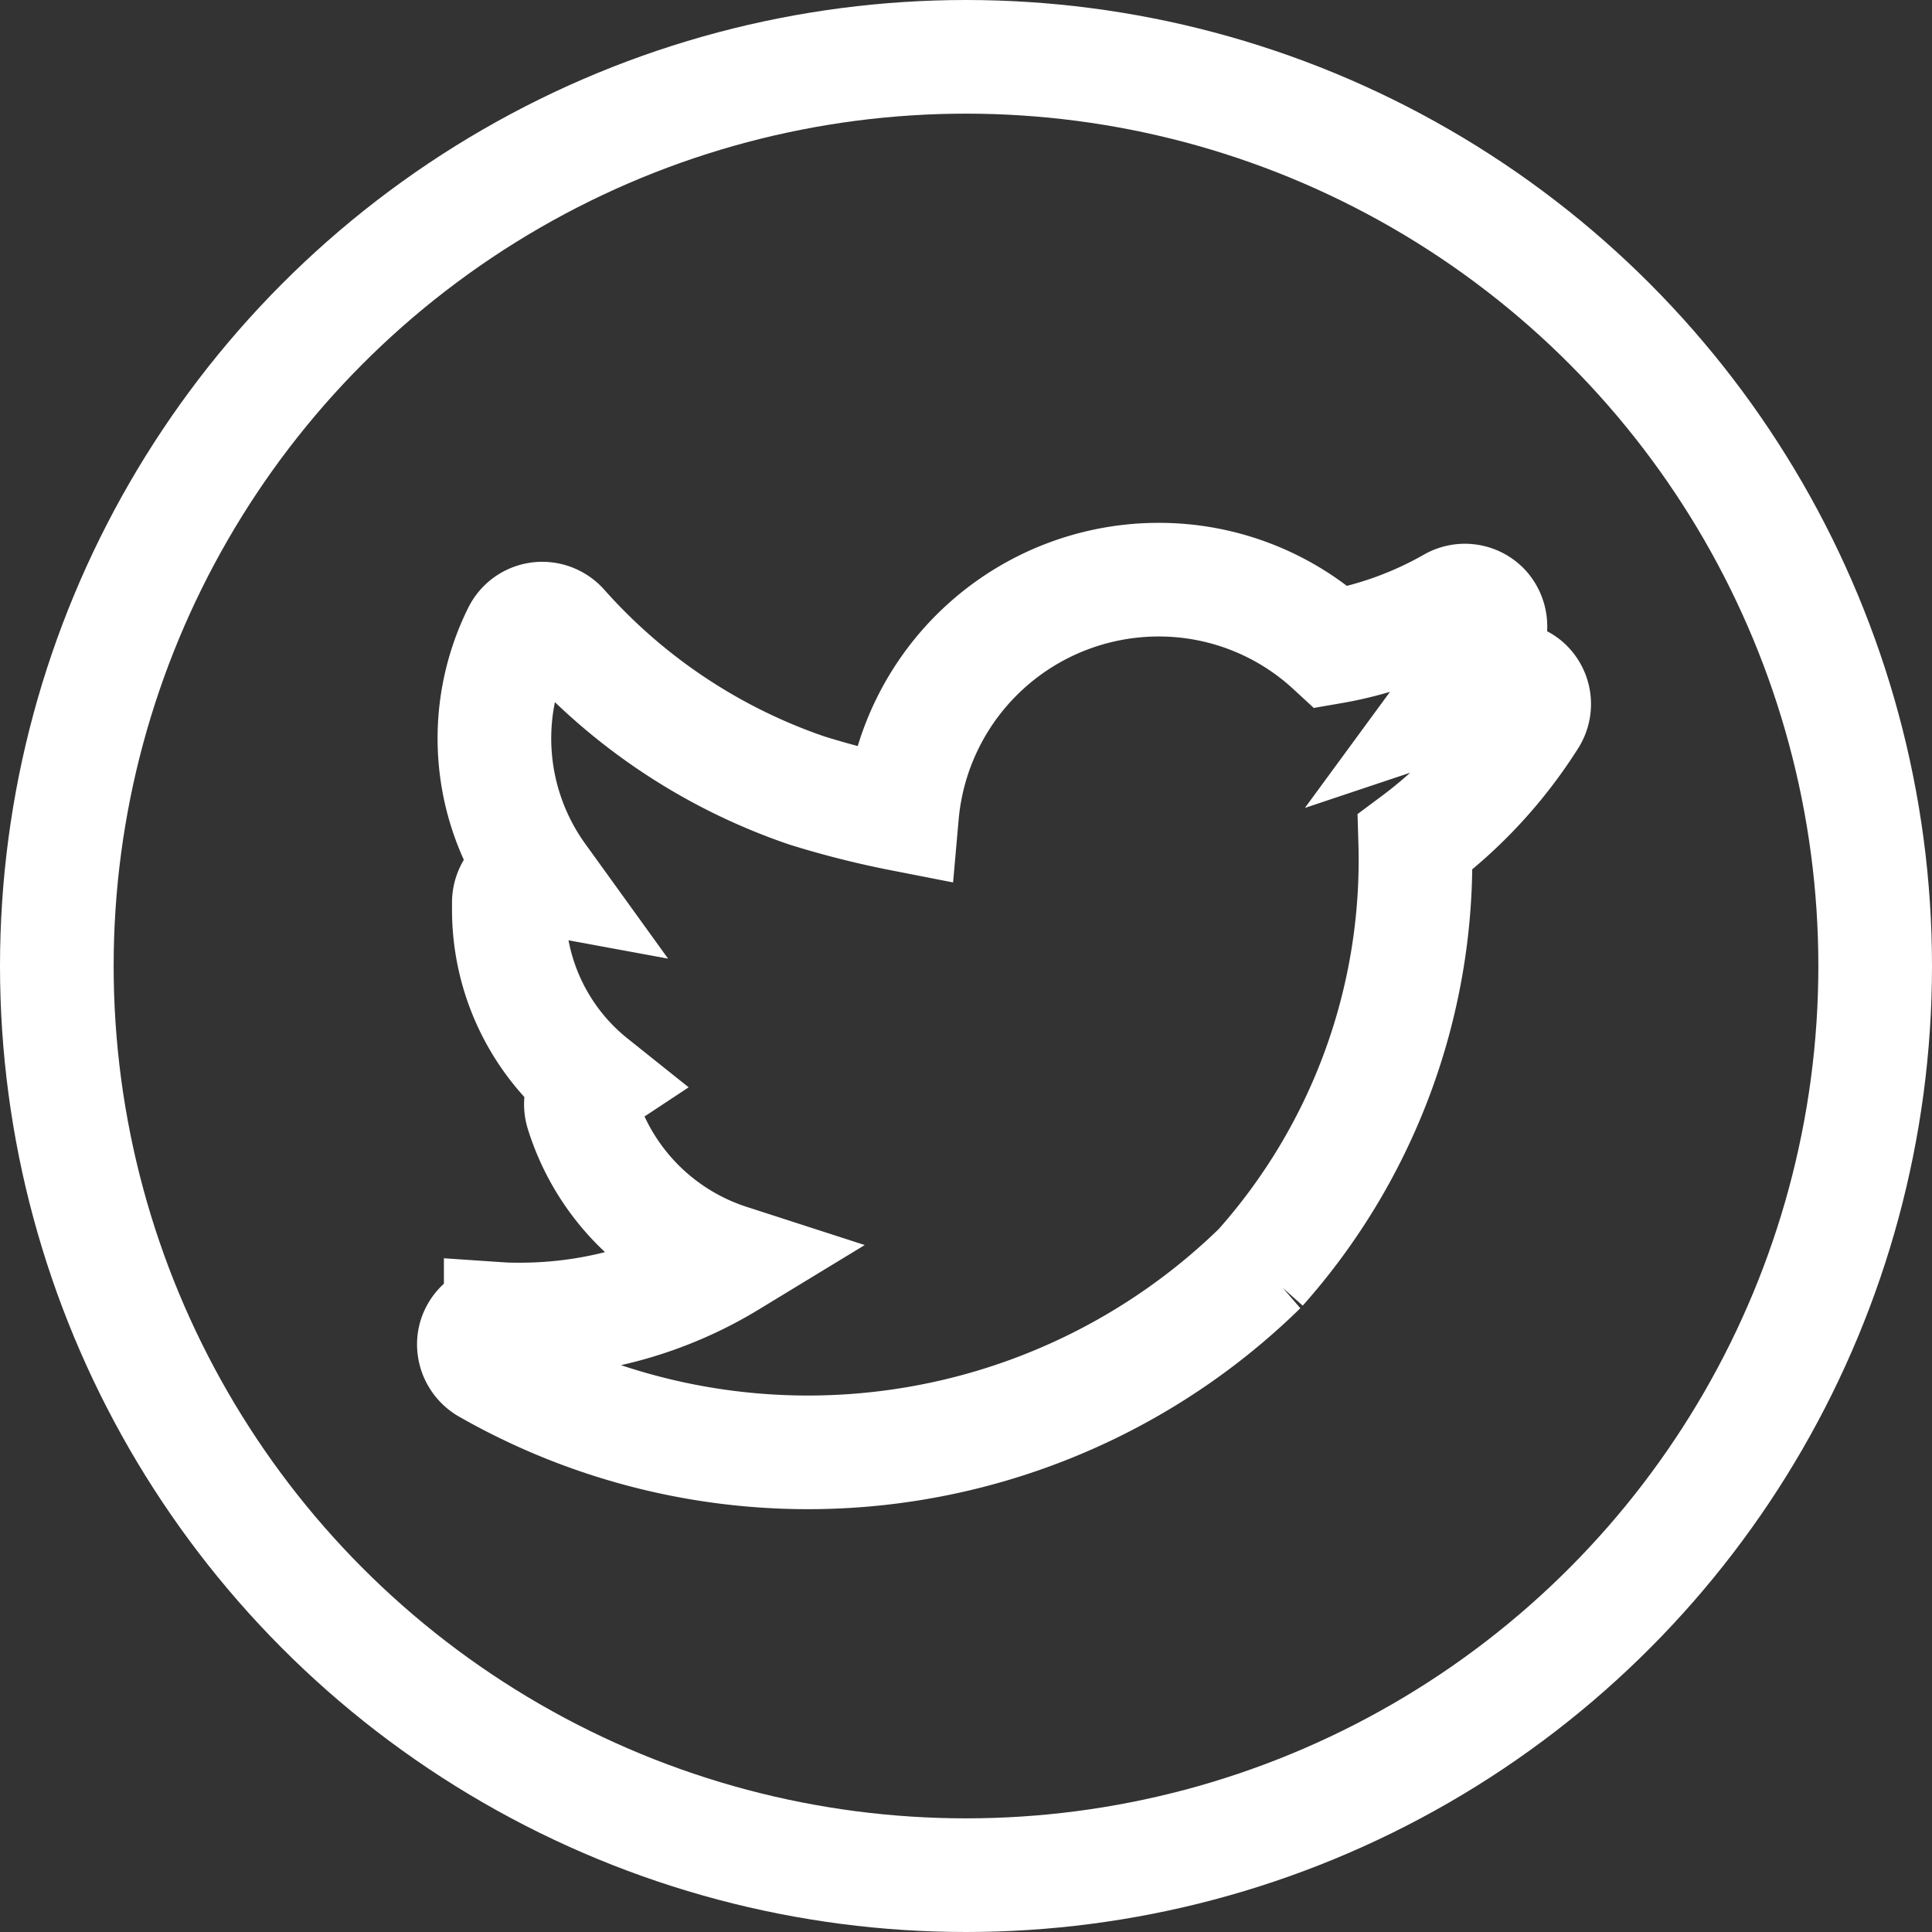
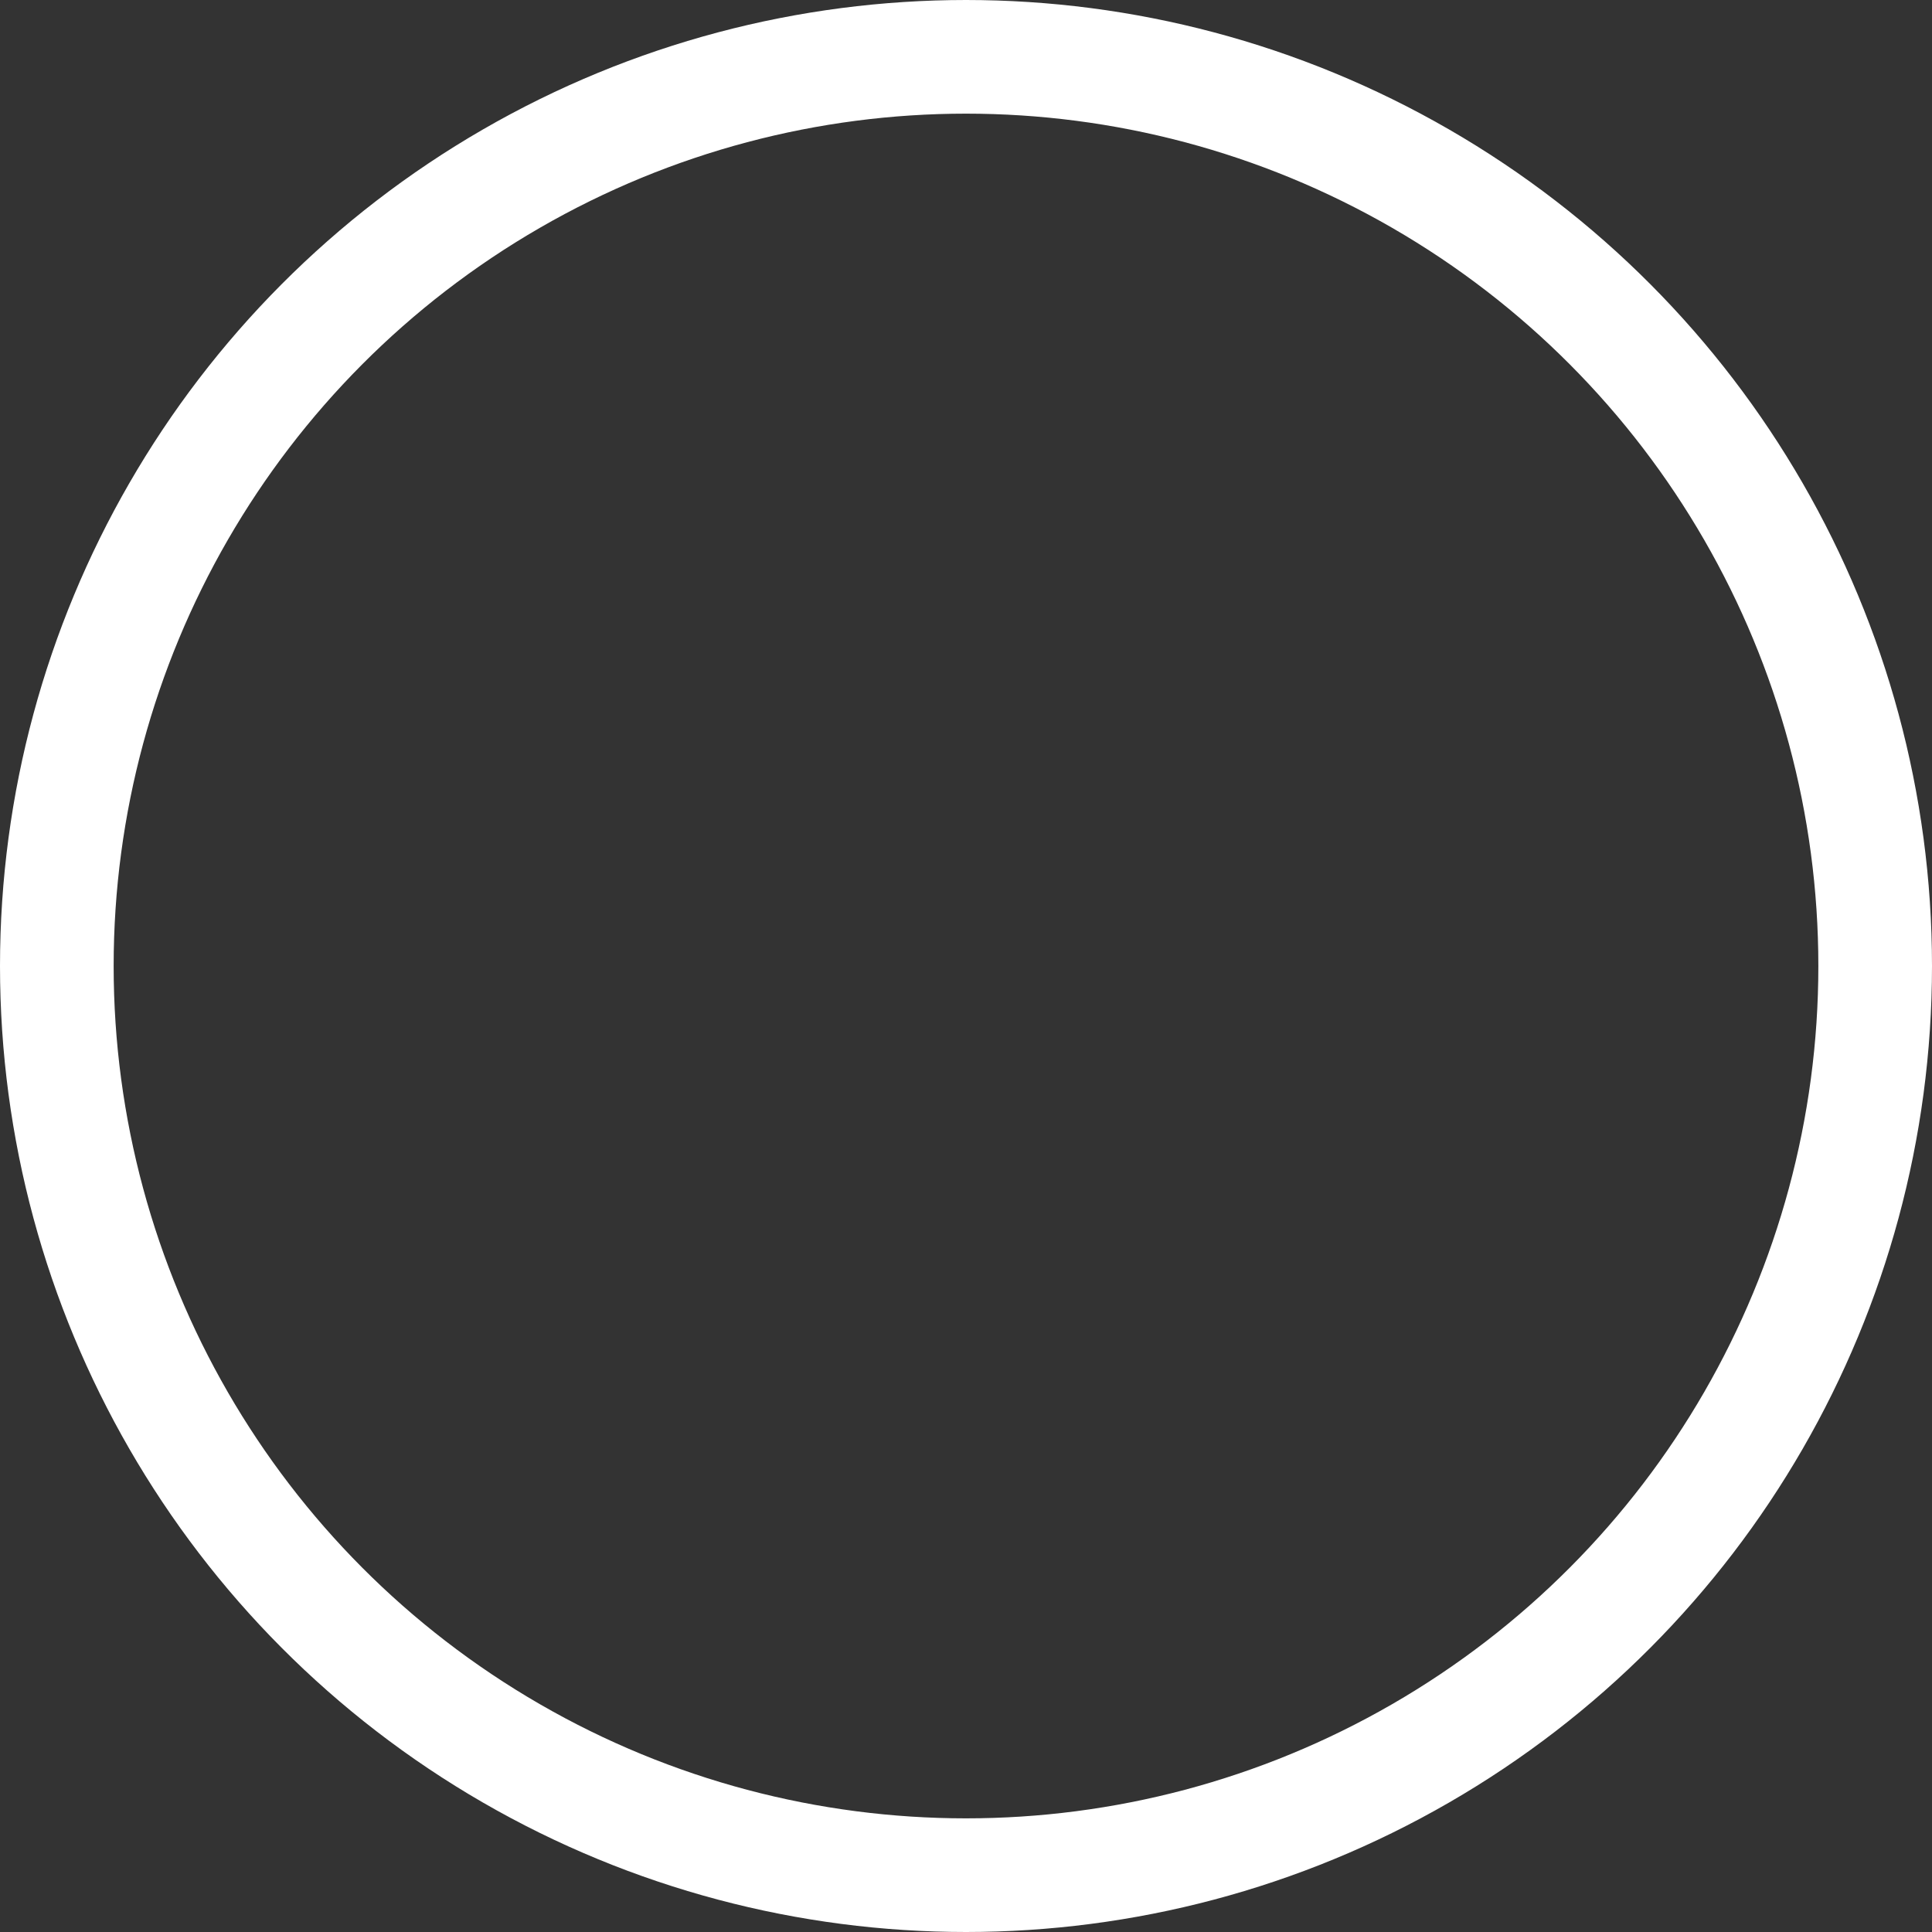
<svg xmlns="http://www.w3.org/2000/svg" width="25.5" height="25.5" viewBox="0 0 25.5 25.5">
  <rect x="0" y="0" width="25.5" height="25.5" fill="#333333" stroke="none" />
  <g id="Grupo_2755" data-name="Grupo 2755" transform="translate(-1615.25 -567.754)">
    <g id="Grupo_2744" data-name="Grupo 2744" transform="translate(223.5 273.004)">
      <circle id="Elipse_162" data-name="Elipse 162" cx="12" cy="12" r="12" transform="translate(1392.5 295.5)" fill="none" stroke="#fff" stroke-width="1.5" />
-       <path id="Caminho_2318" data-name="Caminho 2318" d="M259.314,259.147a8.091,8.091,0,0,0,2.045-5.621,6.112,6.112,0,0,0,1.518-1.639.34.34,0,0,0-.065-.438.348.348,0,0,0-.372-.046,5.12,5.12,0,0,1-.537.214,3.085,3.085,0,0,0,.427-.814.351.351,0,0,0-.065-.353.34.34,0,0,0-.418-.066,4.885,4.885,0,0,1-1.59.571,3.363,3.363,0,0,0-2.291-.891,3.4,3.4,0,0,0-3.38,3.1,11.92,11.92,0,0,1-1.255-.317A7.613,7.613,0,0,1,250.1,250.7a.349.349,0,0,0-.2-.116.34.34,0,0,0-.367.182,3.129,3.129,0,0,0,.264,3.224.341.341,0,0,0-.327.121.352.352,0,0,0-.074.208c0,.035,0,.069,0,.1a2.926,2.926,0,0,0,1.1,2.288.331.331,0,0,0-.114.129.348.348,0,0,0-.018.259,3,3,0,0,0,1.941,1.961,5.307,5.307,0,0,1-2.753.773c-.086,0-.174,0-.263-.006a.339.339,0,0,0-.351.283.35.35,0,0,0,.172.353,8.539,8.539,0,0,0,10.208-1.315Z" transform="translate(1149.07 52.337)" fill="none" stroke="#fff" stroke-miterlimit="10" stroke-width="1.5" />
    </g>
  </g>
</svg>